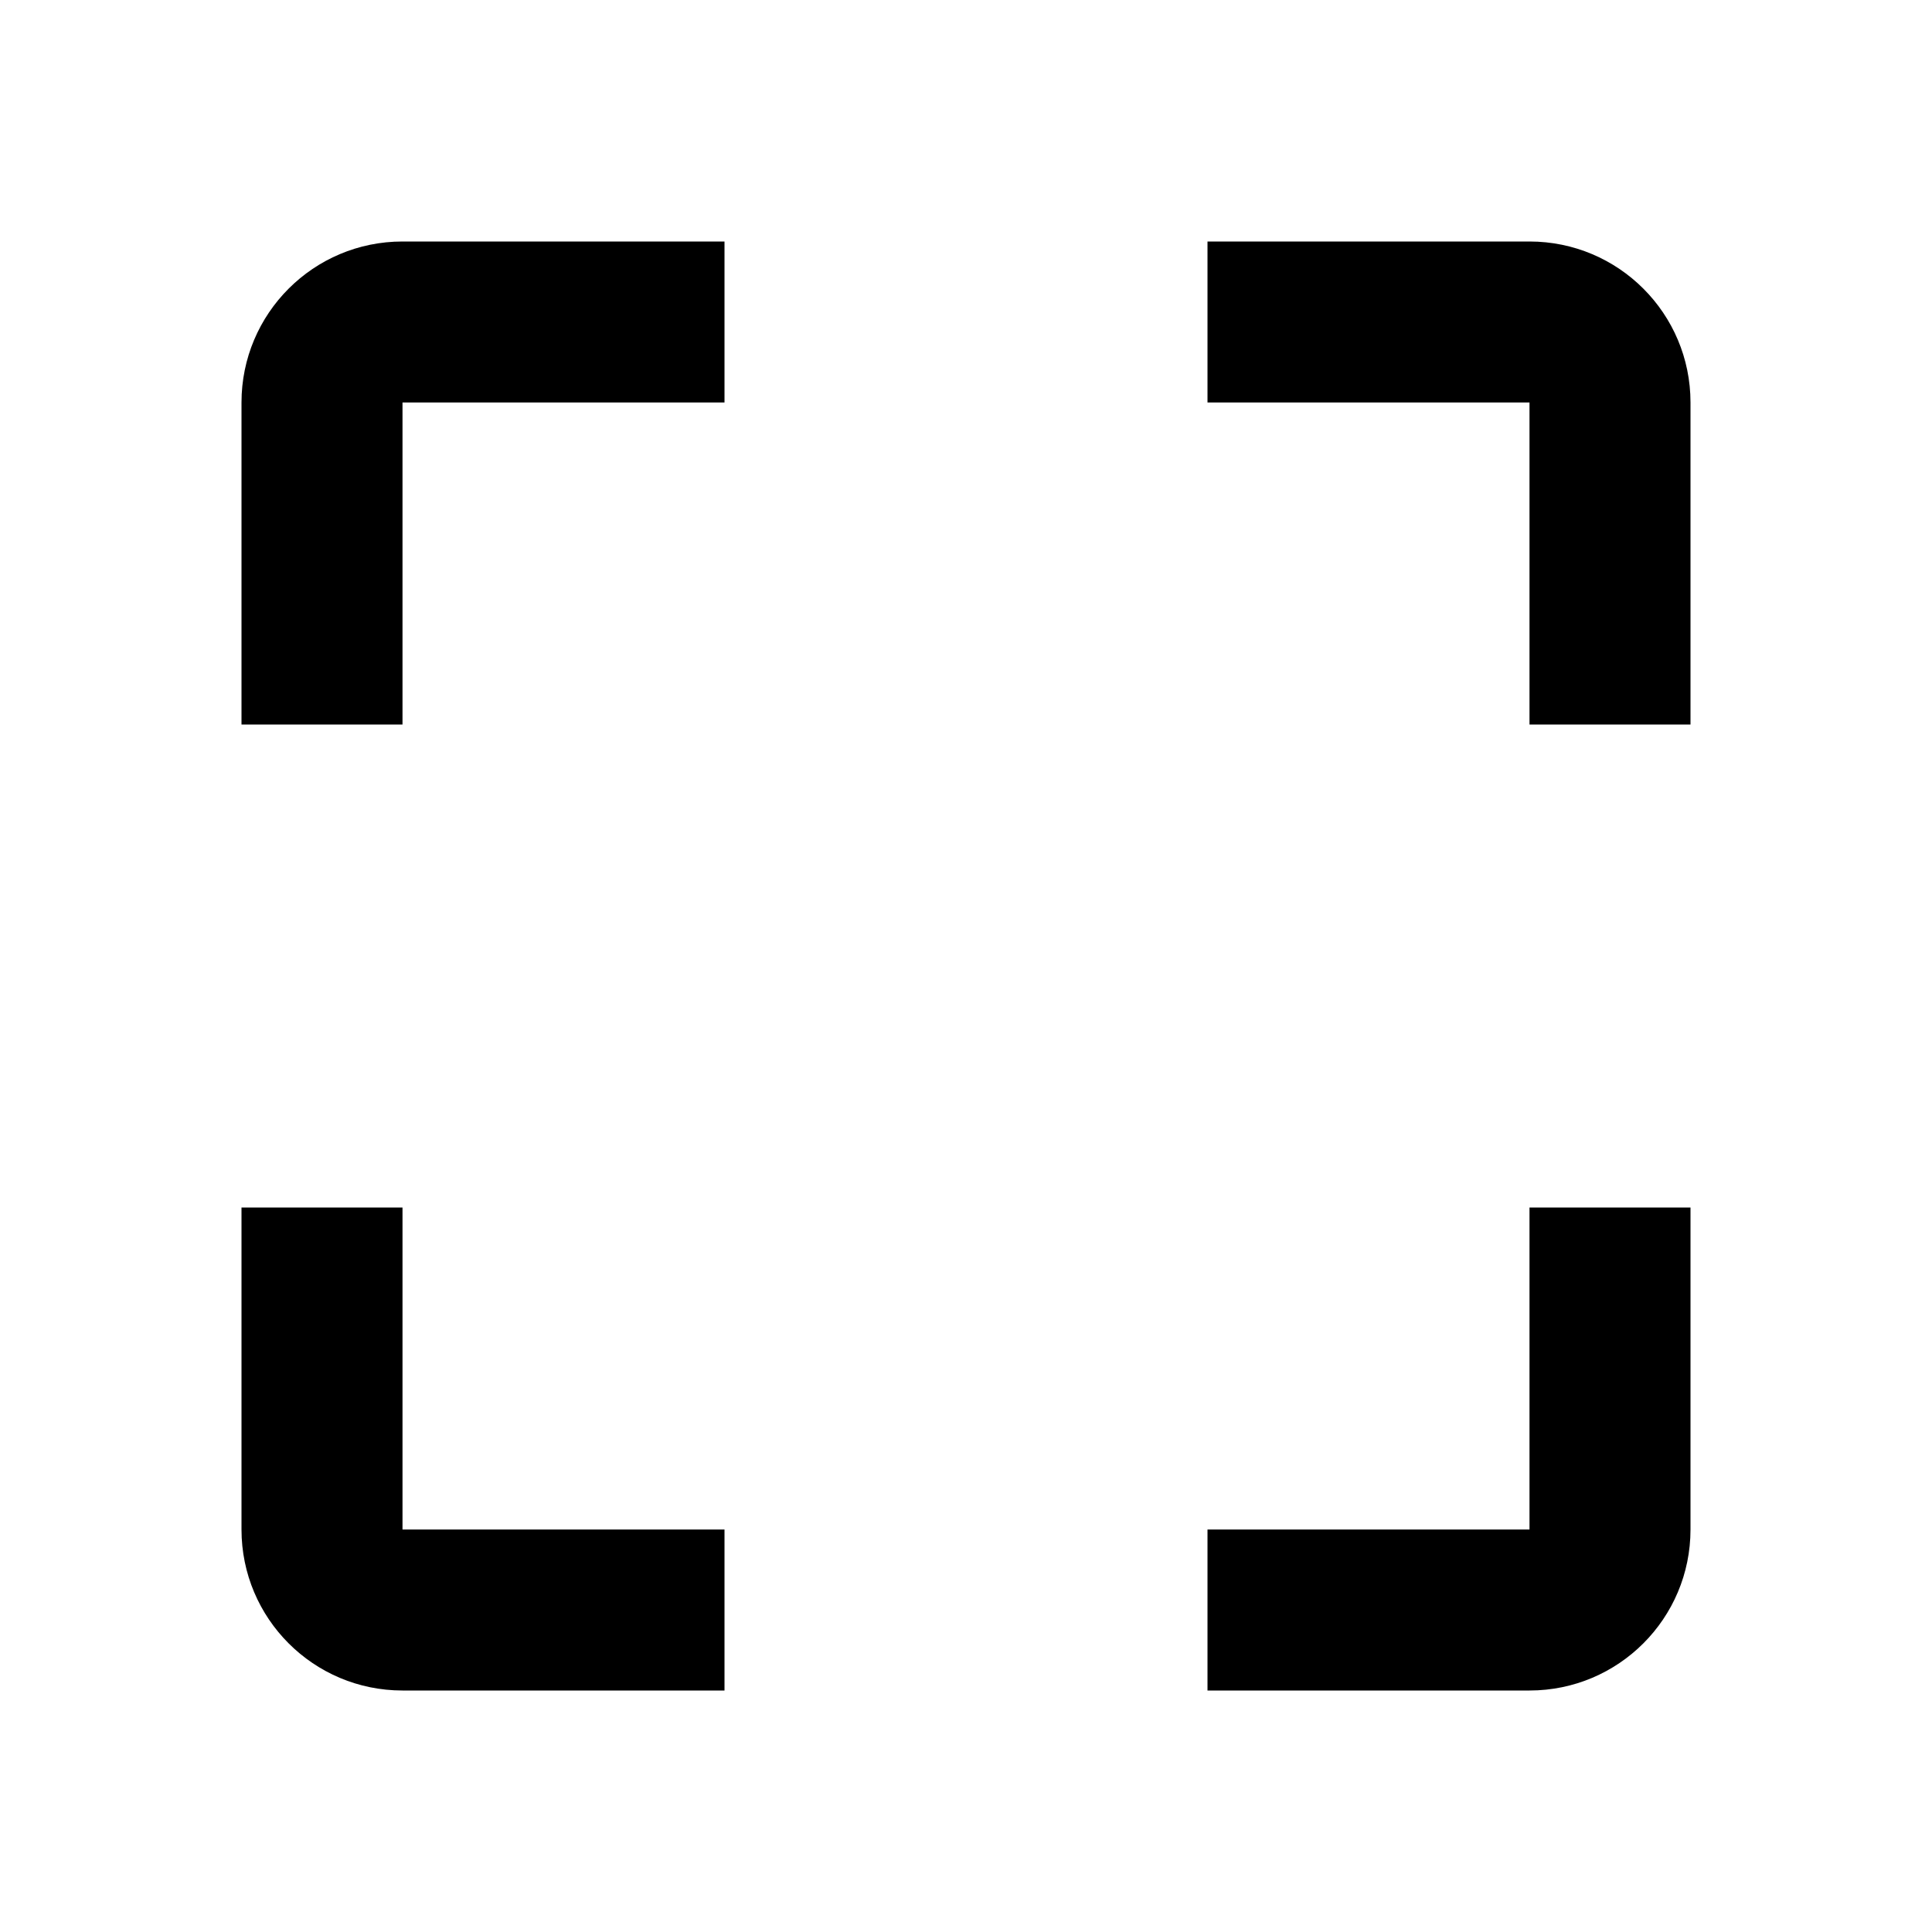
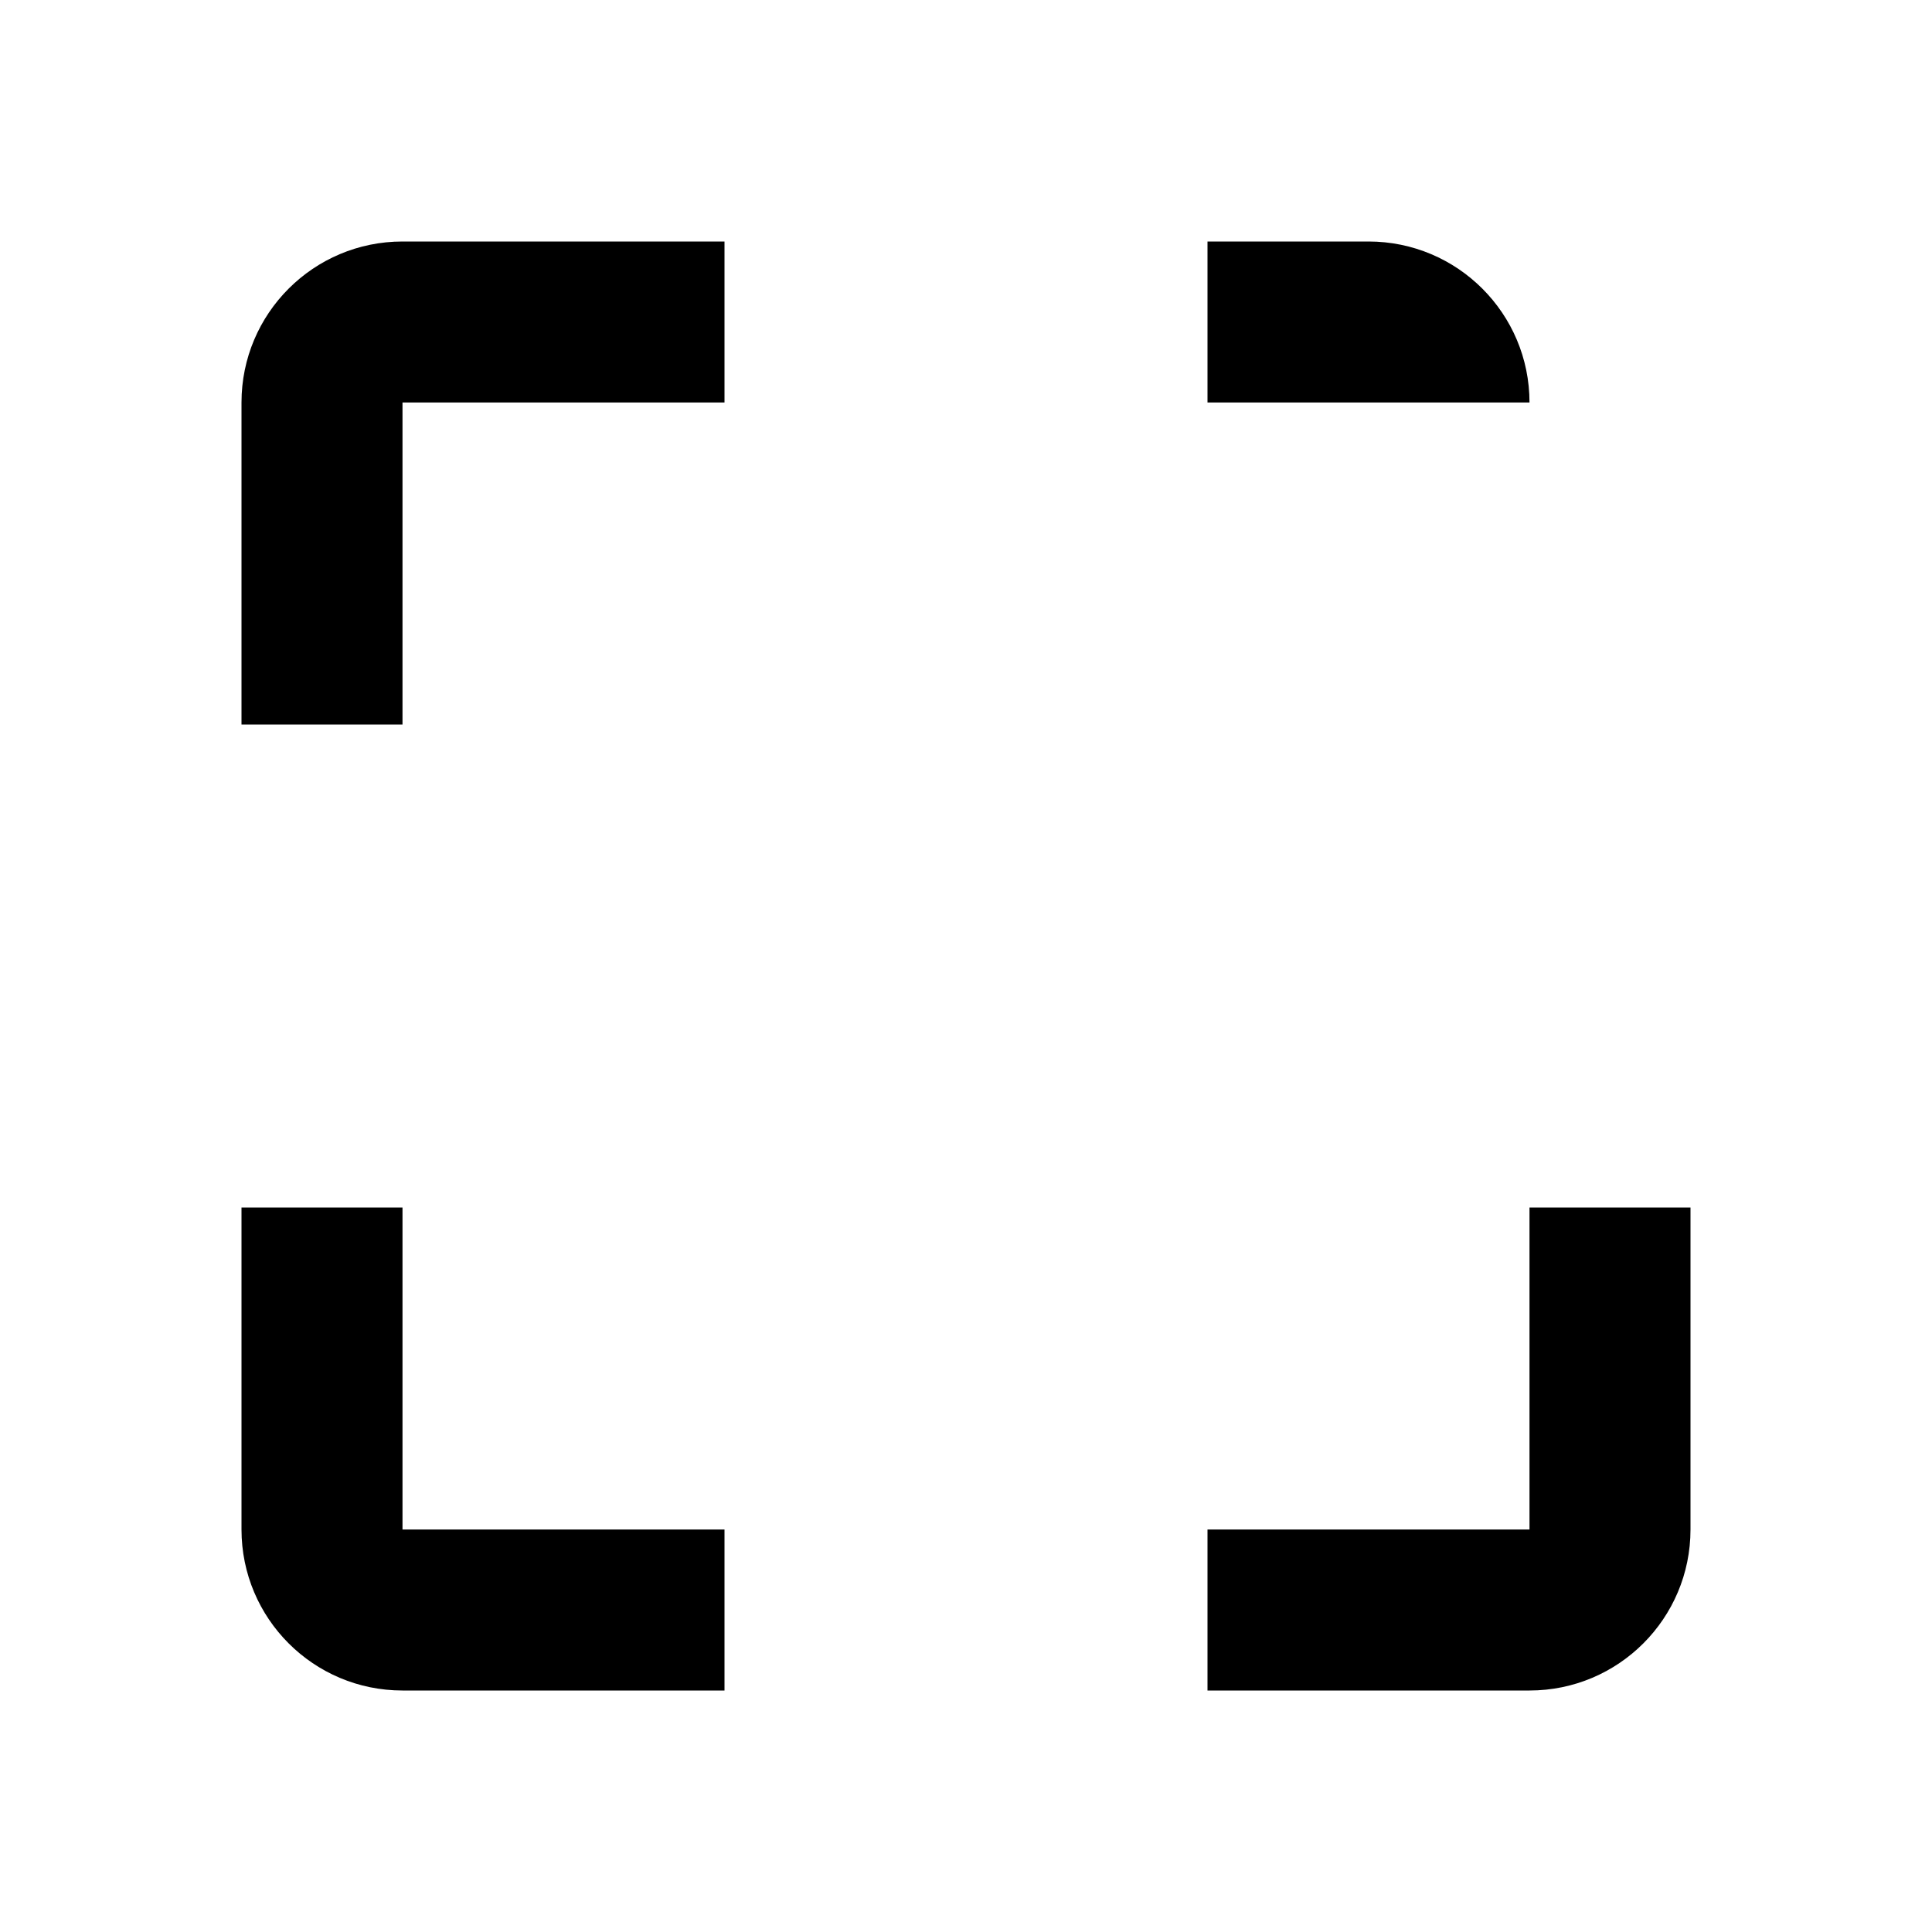
<svg xmlns="http://www.w3.org/2000/svg" width="48" height="48" viewBox="0 0 48 48">
-   <path d="M0 0h48v48H0z" fill="none" />
-   <path d="M6 10v8h4v-8h8V6h-8c-2.21 0-4 1.79-4 4zm4 20H6v8c0 2.21 1.79 4 4 4h8v-4h-8v-8zm28 8h-8v4h8c2.21 0 4-1.79 4-4v-8h-4v8zm0-32h-8v4h8v8h4v-8c0-2.21-1.79-4-4-4z" />
+   <path d="M6 10v8h4v-8h8V6h-8c-2.21 0-4 1.79-4 4zm4 20H6v8c0 2.21 1.79 4 4 4h8v-4h-8v-8zm28 8h-8v4h8c2.21 0 4-1.79 4-4v-8h-4v8zm0-32h-8v4h8v8v-8c0-2.21-1.79-4-4-4z" />
</svg>